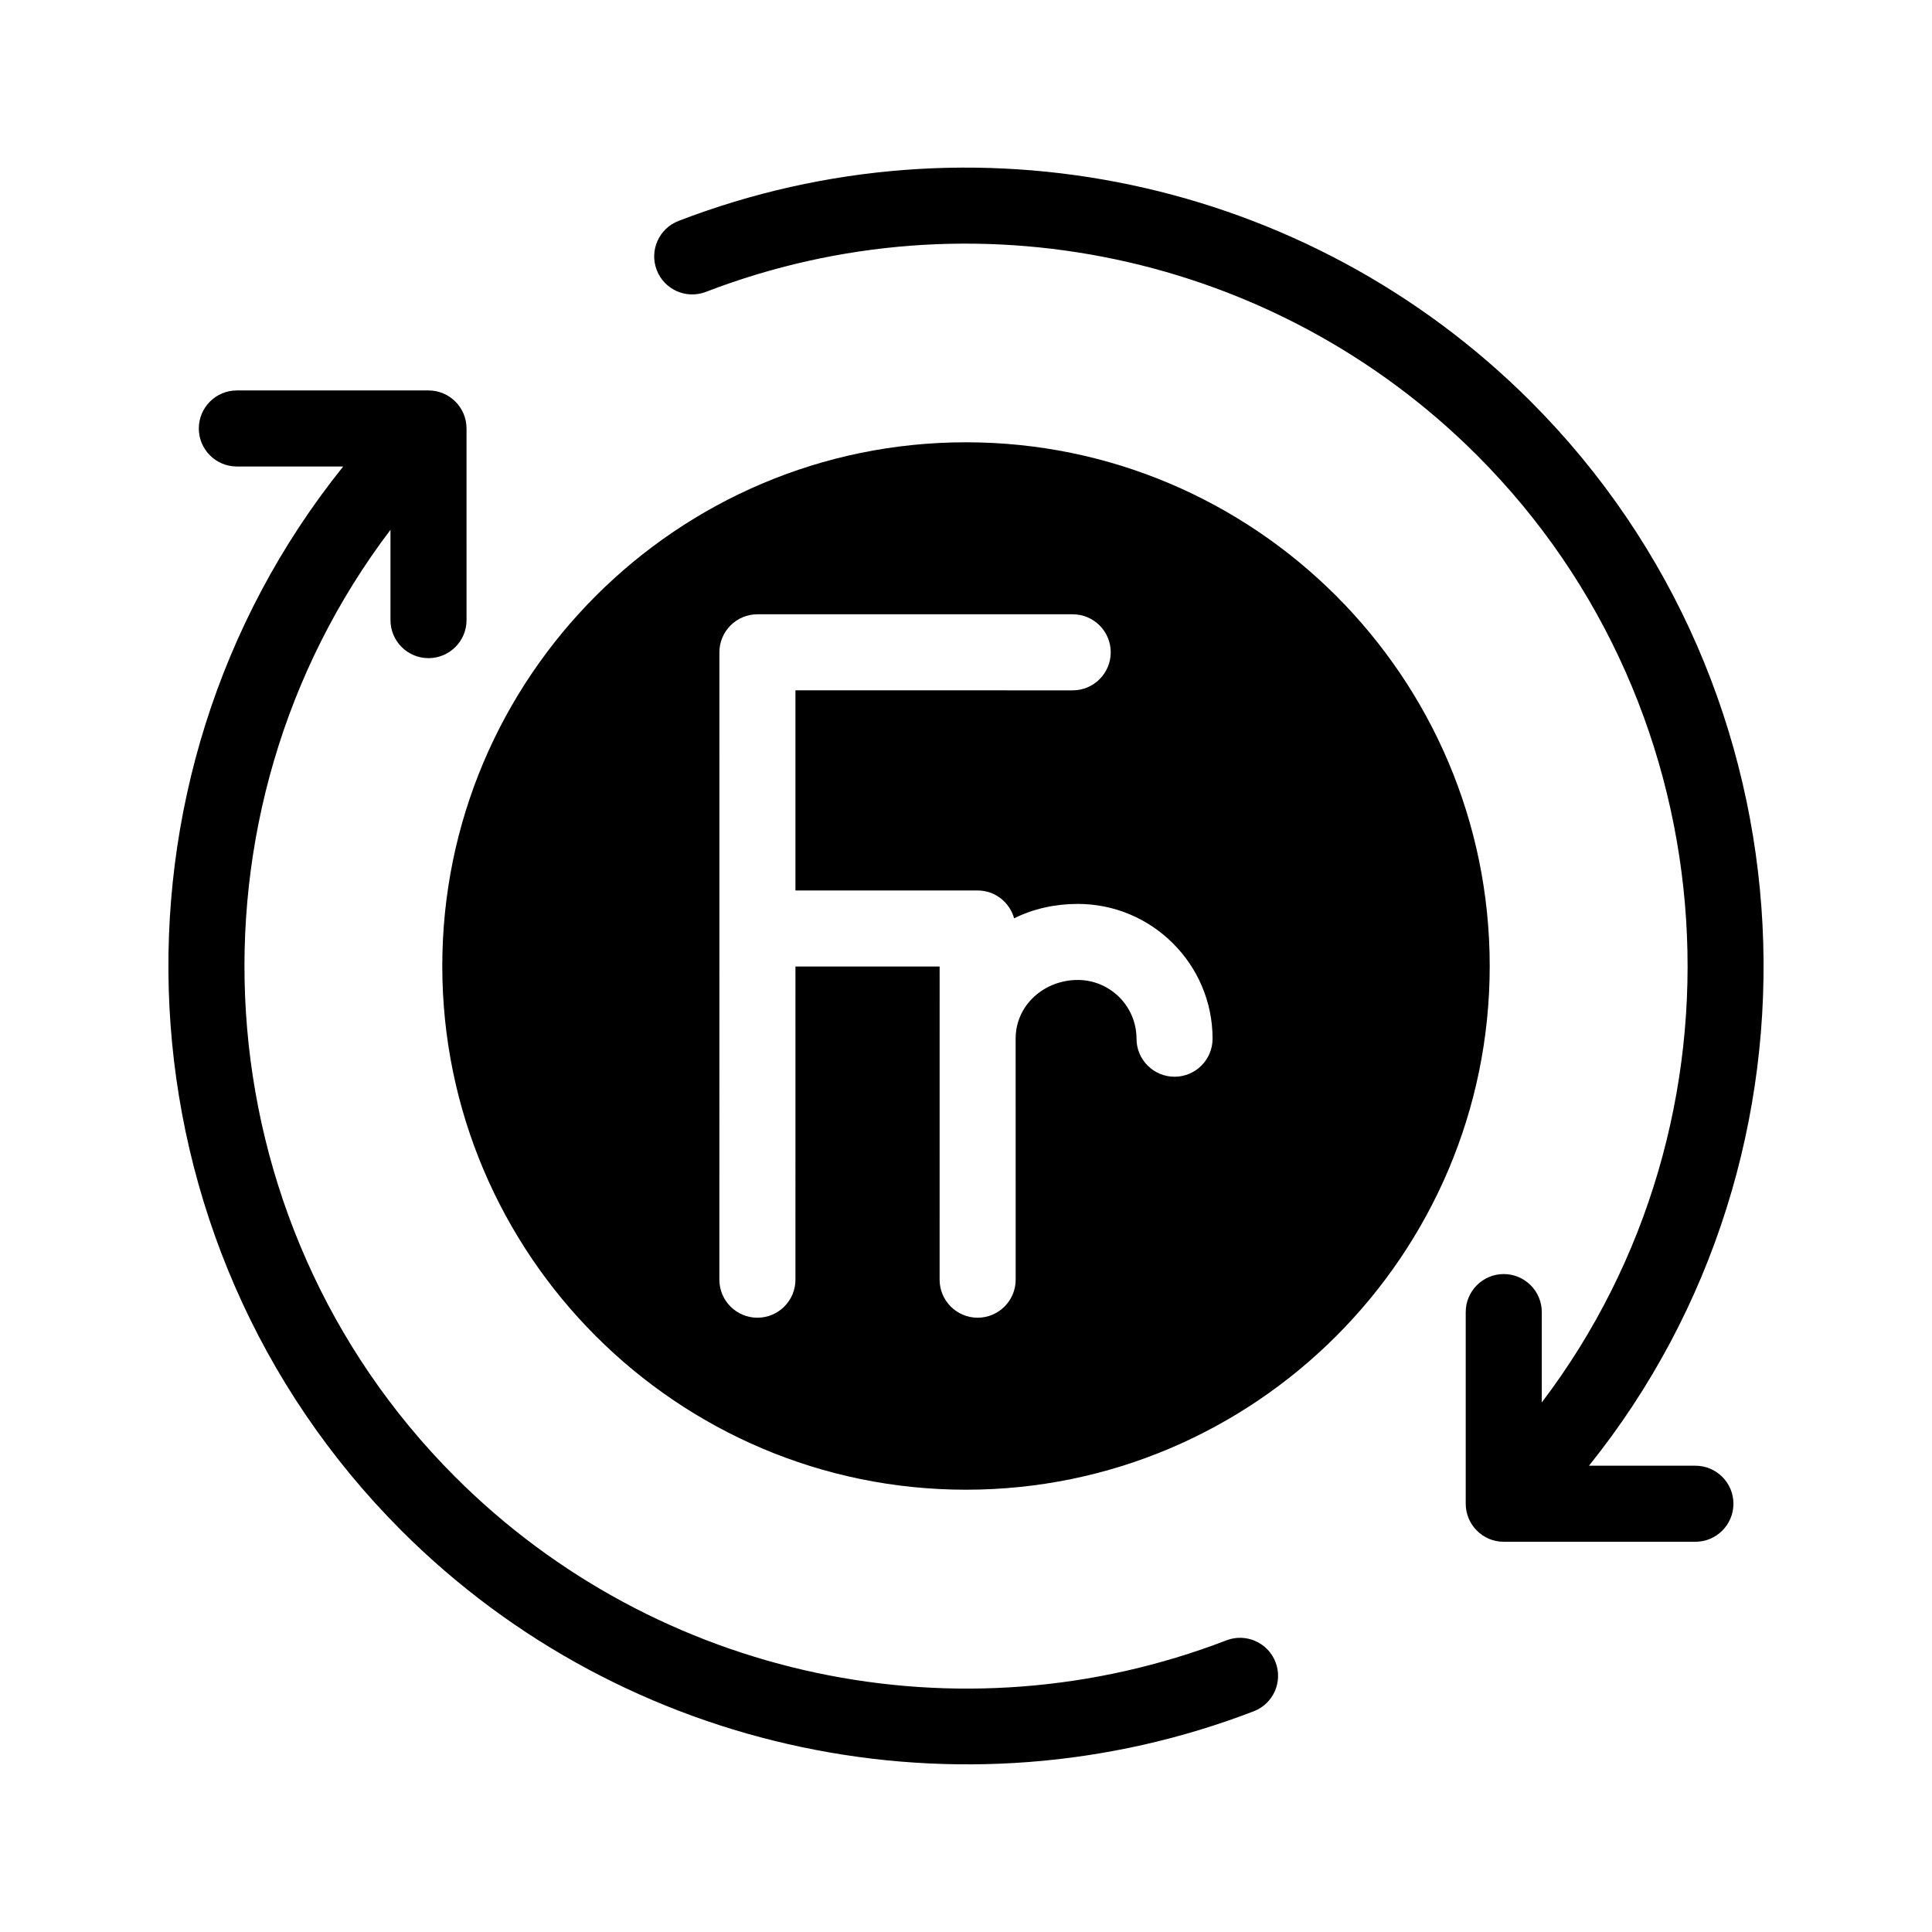
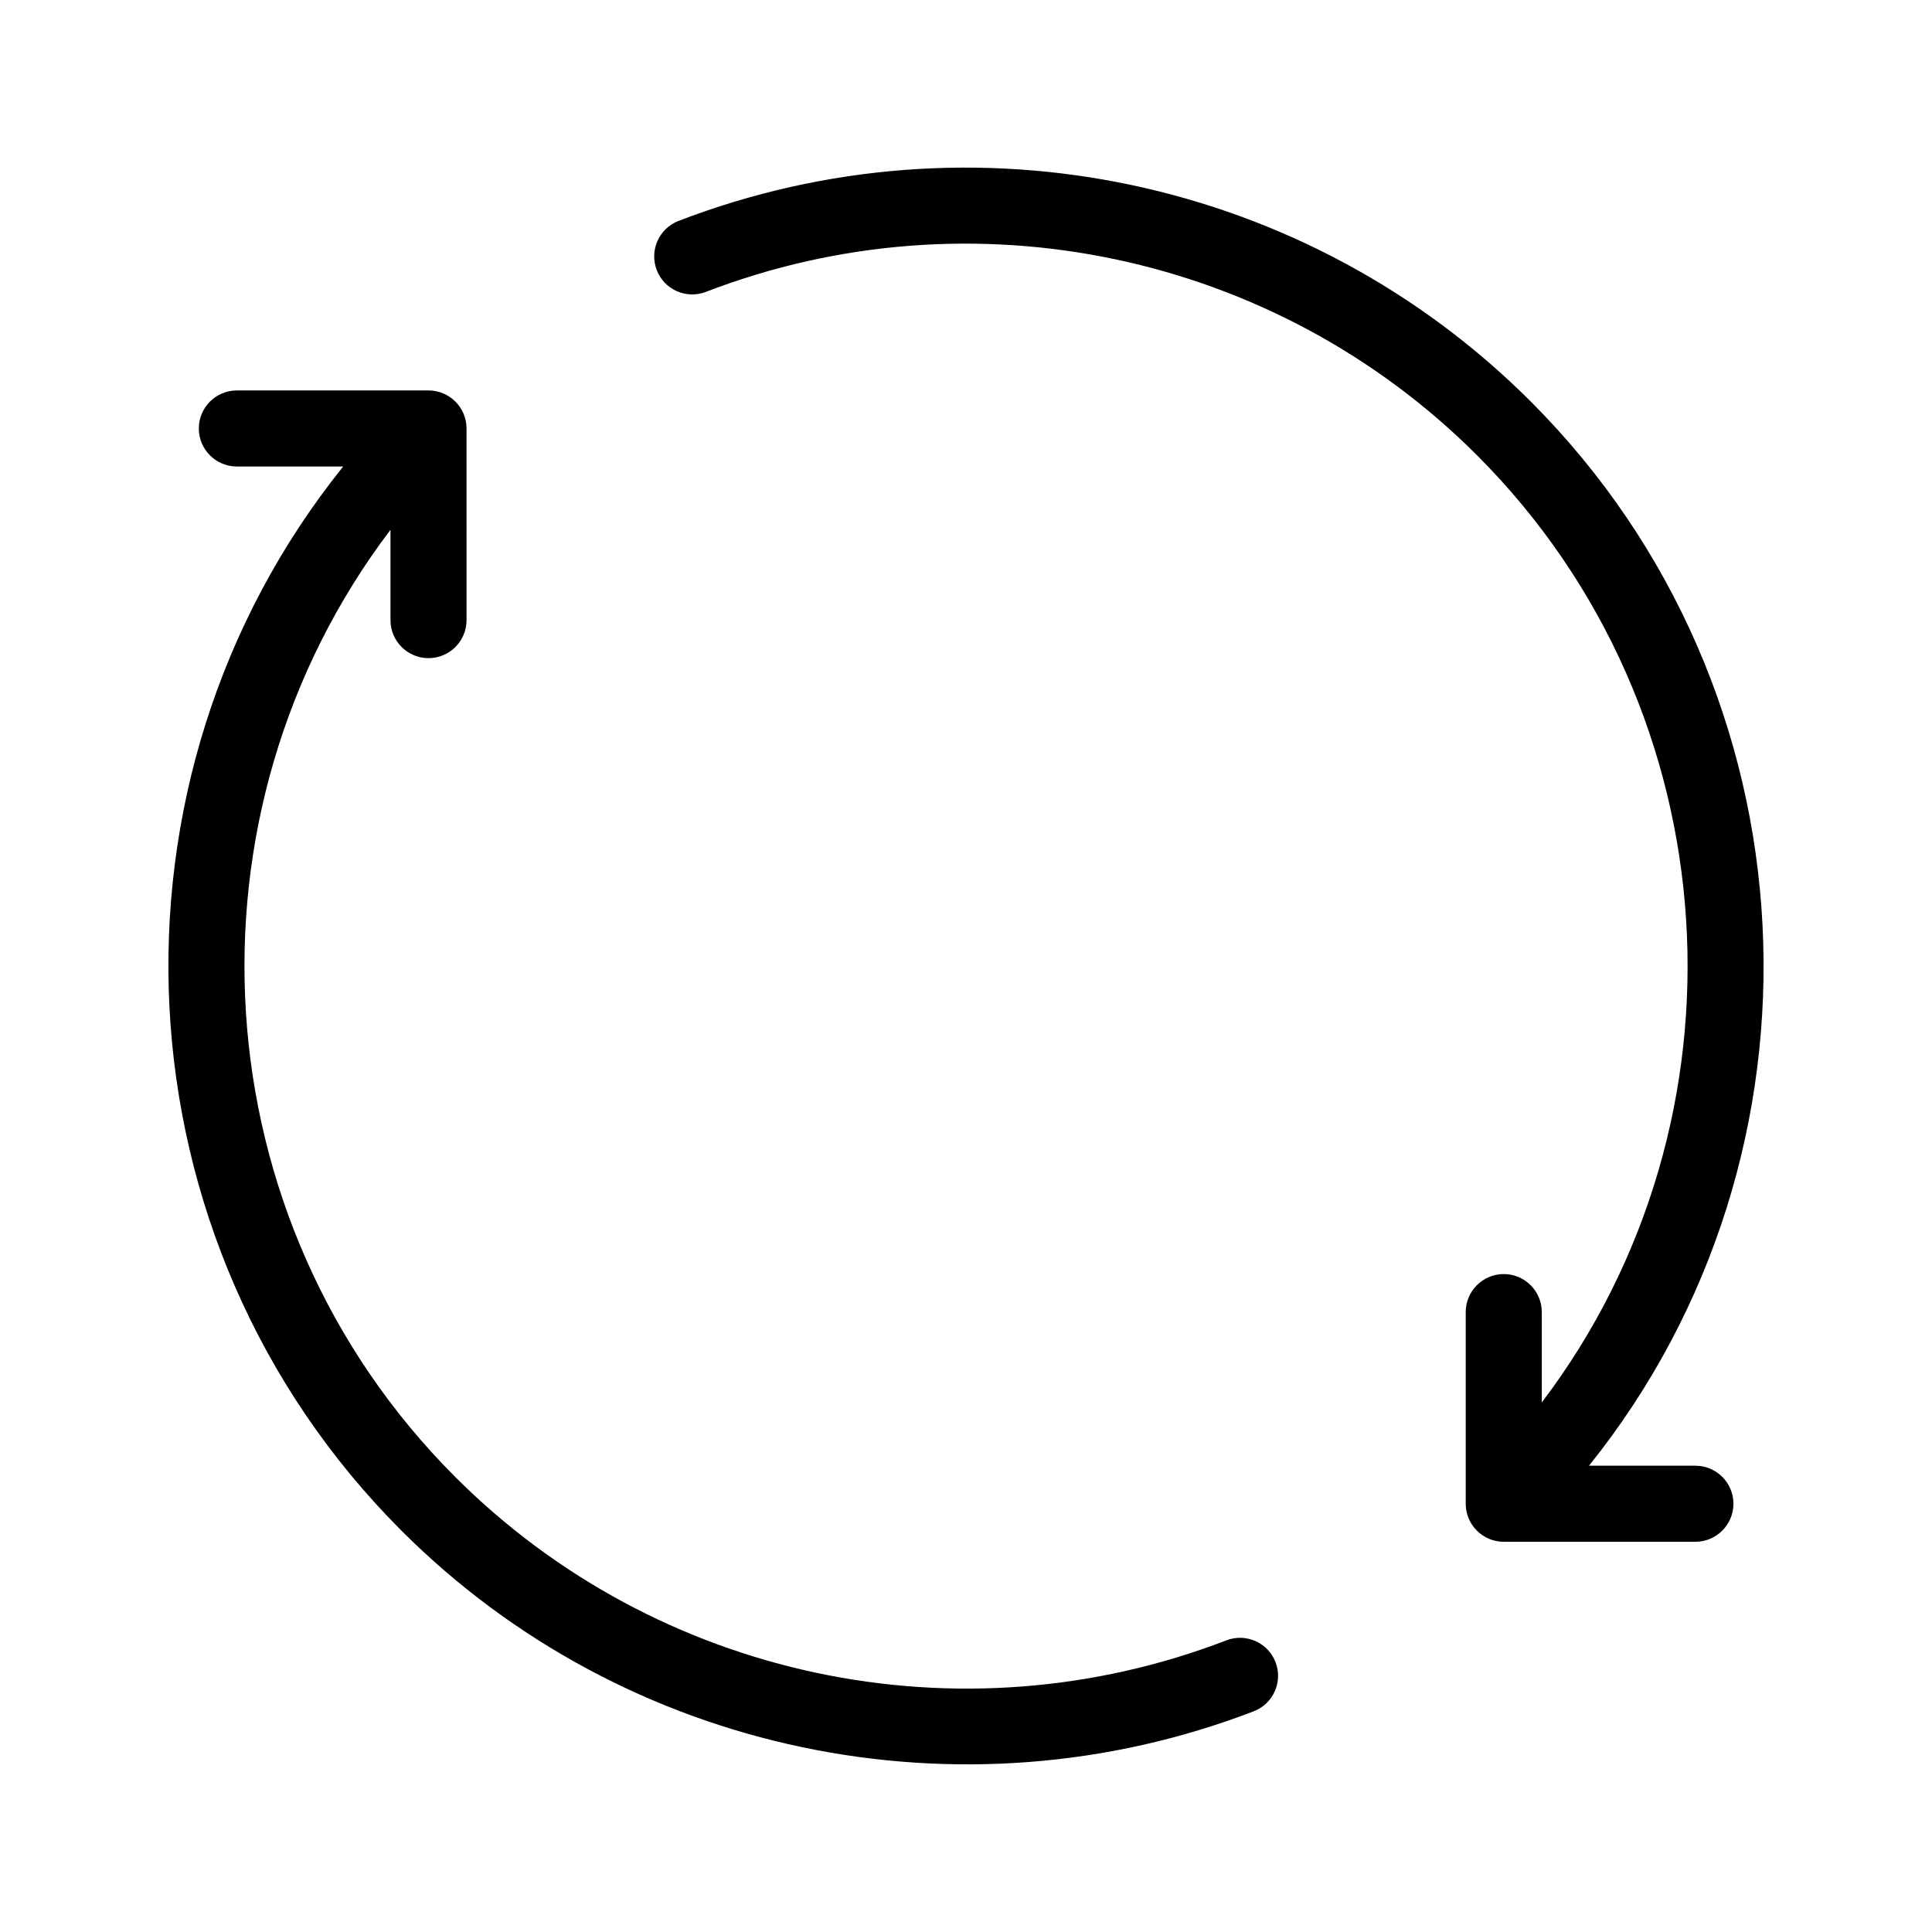
<svg xmlns="http://www.w3.org/2000/svg" fill="#000000" width="800px" height="800px" version="1.1" viewBox="144 144 512 512">
  <g>
-     <path d="m400 538.79c76.527 0 138.79-62.262 138.79-138.79 0-76.531-62.262-138.79-138.79-138.79-76.531 0-138.79 62.258-138.79 138.79 0 76.527 62.258 138.79 138.79 138.79zm-65.352-221.92c0-5.562 4.516-10.078 10.078-10.078h83.551c5.562 0 10.078 4.516 10.078 10.078s-4.516 10.078-10.078 10.078l-73.477-0.004v53.043h48.285c4.625 0 8.484 3.133 9.668 7.379 5.047-2.535 10.887-3.82 16.871-3.82 19.695 0 35.719 16.027 35.719 35.719 0 5.562-4.516 10.078-10.078 10.078s-10.078-4.516-10.078-10.078c0-8.586-6.984-15.566-15.566-15.566-8.891 0-16.484 6.66-16.465 15.566l0.008 63.863c0 5.562-4.516 10.078-10.078 10.078s-10.078-4.516-10.078-10.078l0.004-82.988h-38.207l-0.004 82.988c0 5.562-4.516 10.078-10.078 10.078s-10.078-4.516-10.078-10.078z" />
    <path d="m476.25 597.51c5.188-1.996 7.785-7.828 5.777-13.023-1.996-5.195-7.844-7.773-13.023-5.777-70.645 27.199-150.86 10.203-204.35-43.293-68.199-68.207-74.004-176.14-17.172-251.01v23.93c0 5.562 4.516 10.078 10.078 10.078s10.078-4.516 10.078-10.078l-0.004-50.789c0-5.562-4.516-10.078-10.078-10.078h-50.789c-5.562 0-10.078 4.516-10.078 10.078s4.516 10.078 10.078 10.078h28.184c-66.605 82.887-61.324 205.25 15.457 282.03 59.391 59.387 148.44 77.637 225.84 47.852z" />
    <path d="m323.82 202.55c-5.195 1.996-7.777 7.828-5.777 13.023 1.996 5.195 7.828 7.773 13.023 5.777 70.633-27.191 150.86-10.203 204.35 43.293 68.09 68.105 73.961 176.2 17.172 251.02v-23.945c0-5.562-4.516-10.078-10.078-10.078s-10.078 4.516-10.078 10.078v50.789c0 5.562 4.516 10.078 10.078 10.078h50.789c5.562 0 10.078-4.516 10.078-10.078s-4.516-10.078-10.078-10.078h-28.203c66.559-82.816 61.223-205.37-15.438-282.03-59.121-59.125-147.77-77.906-225.84-47.852z" />
  </g>
</svg>